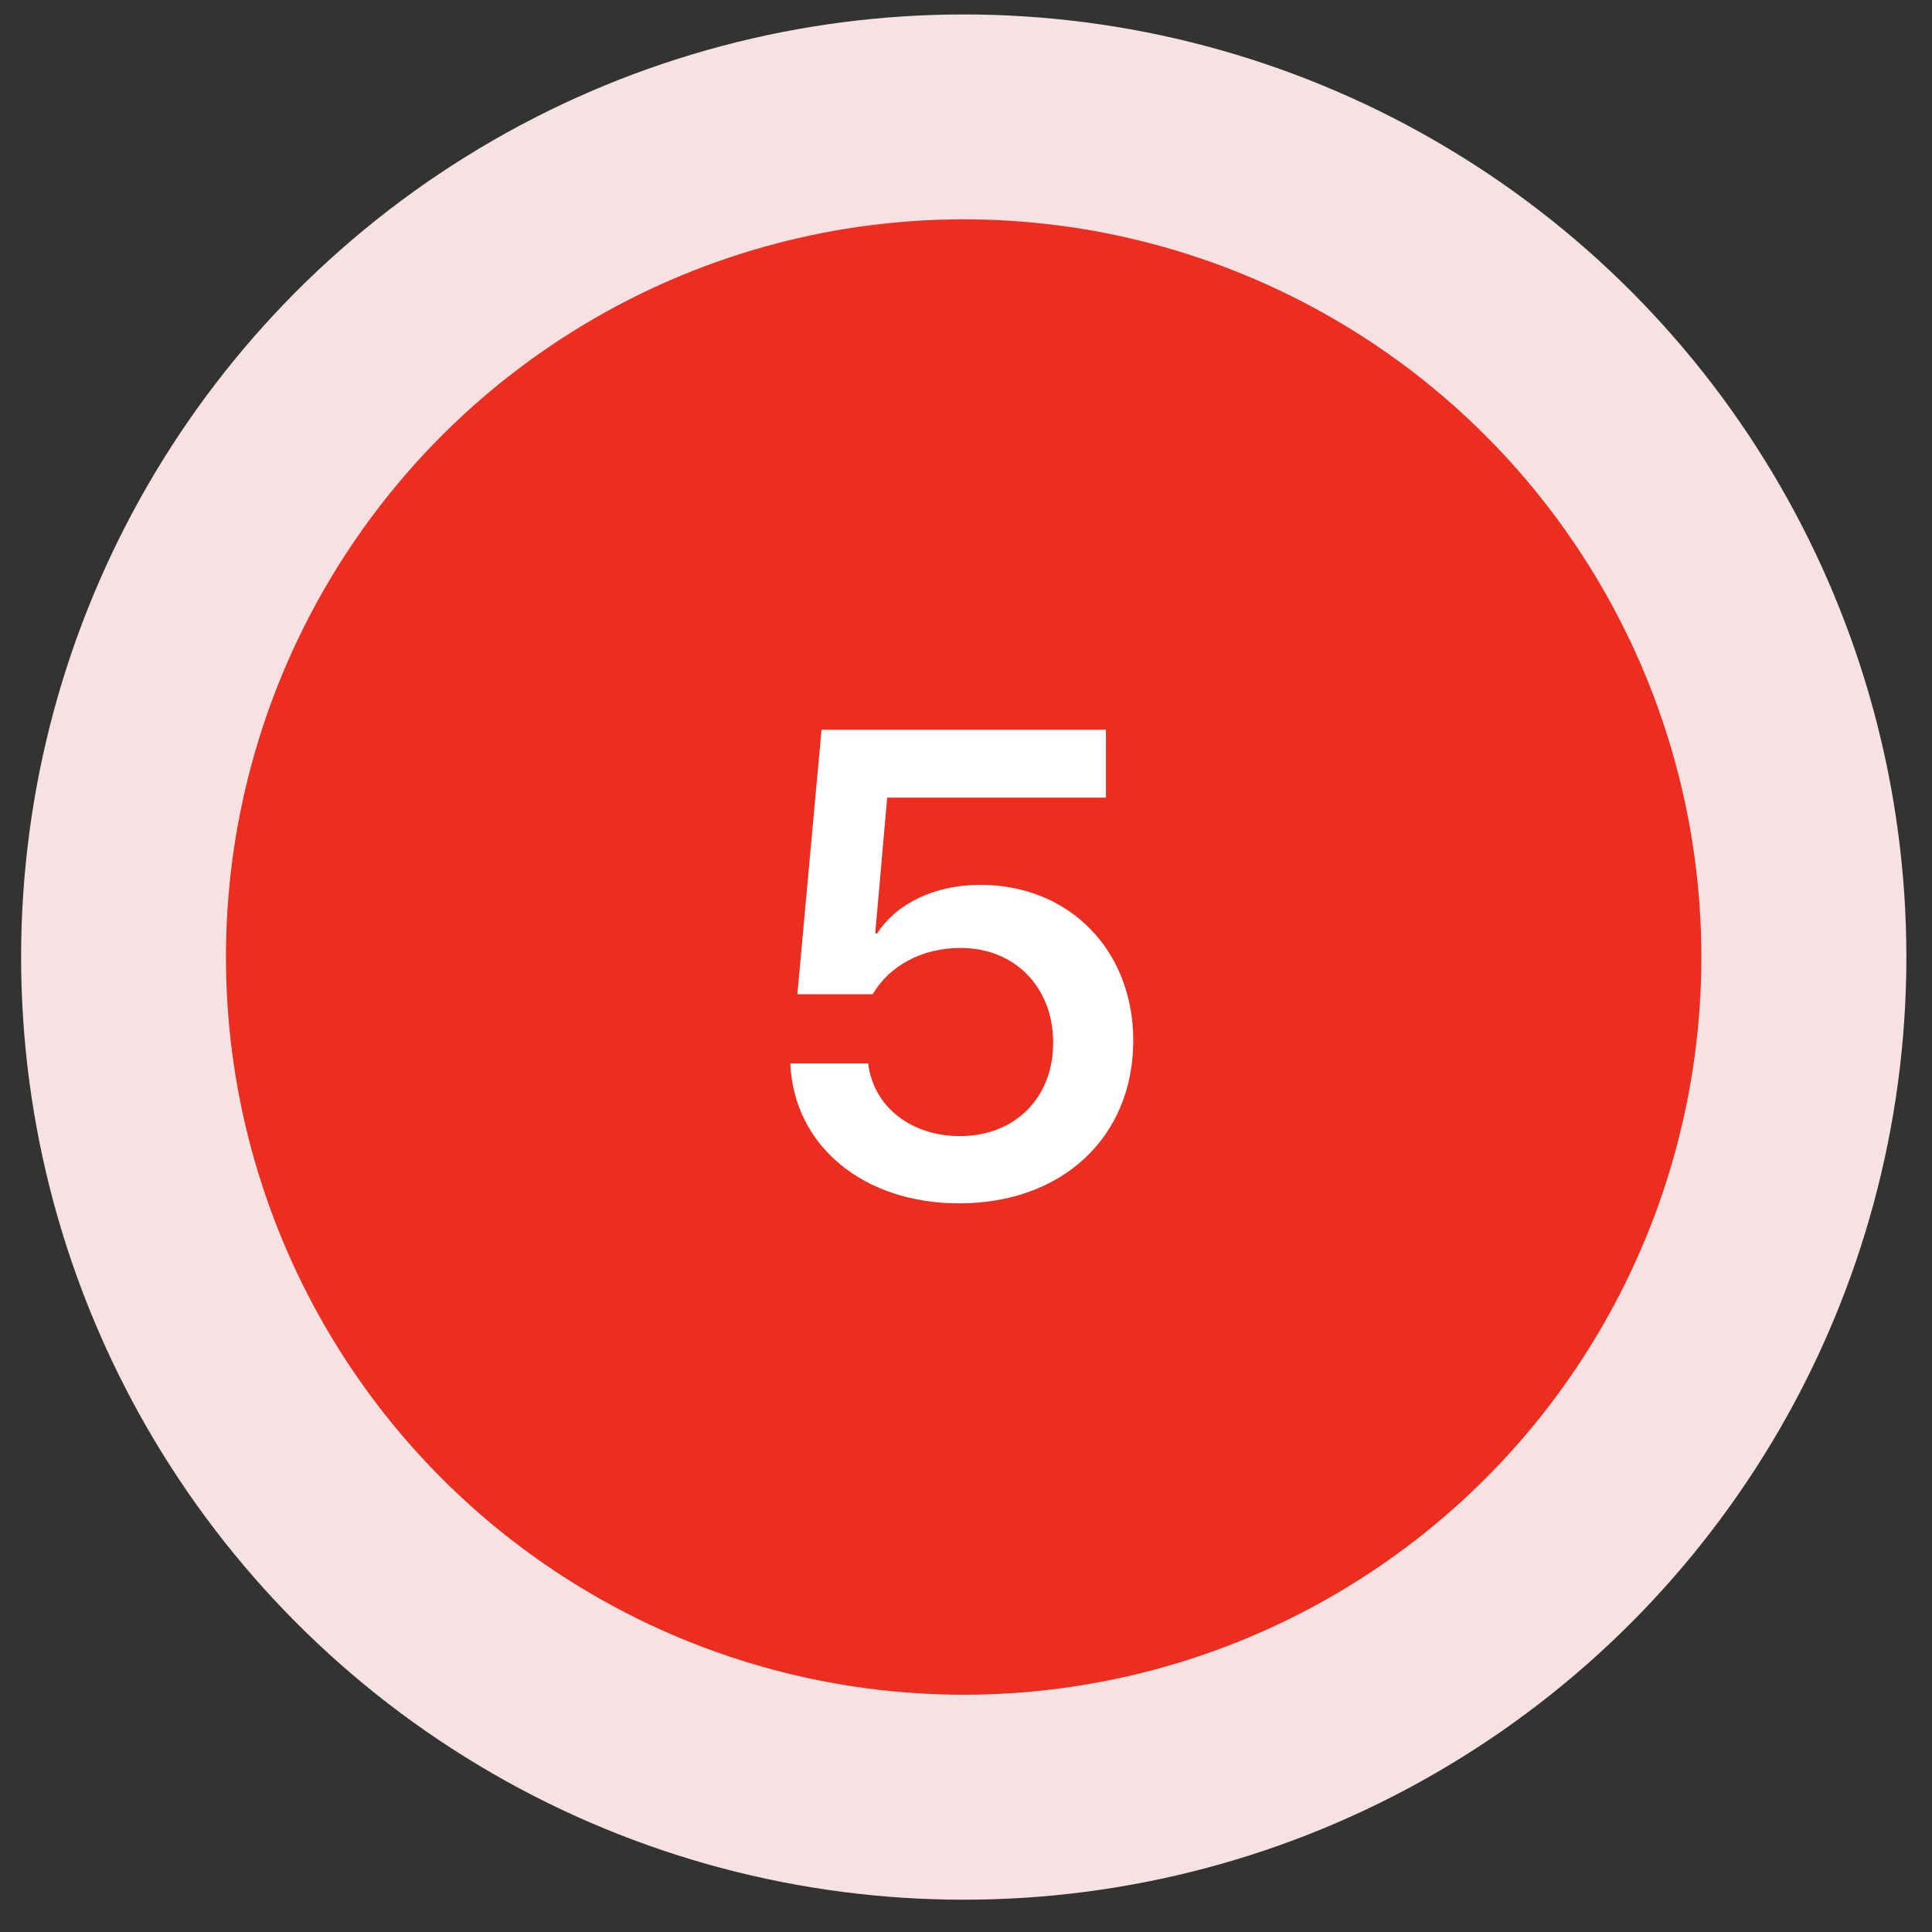
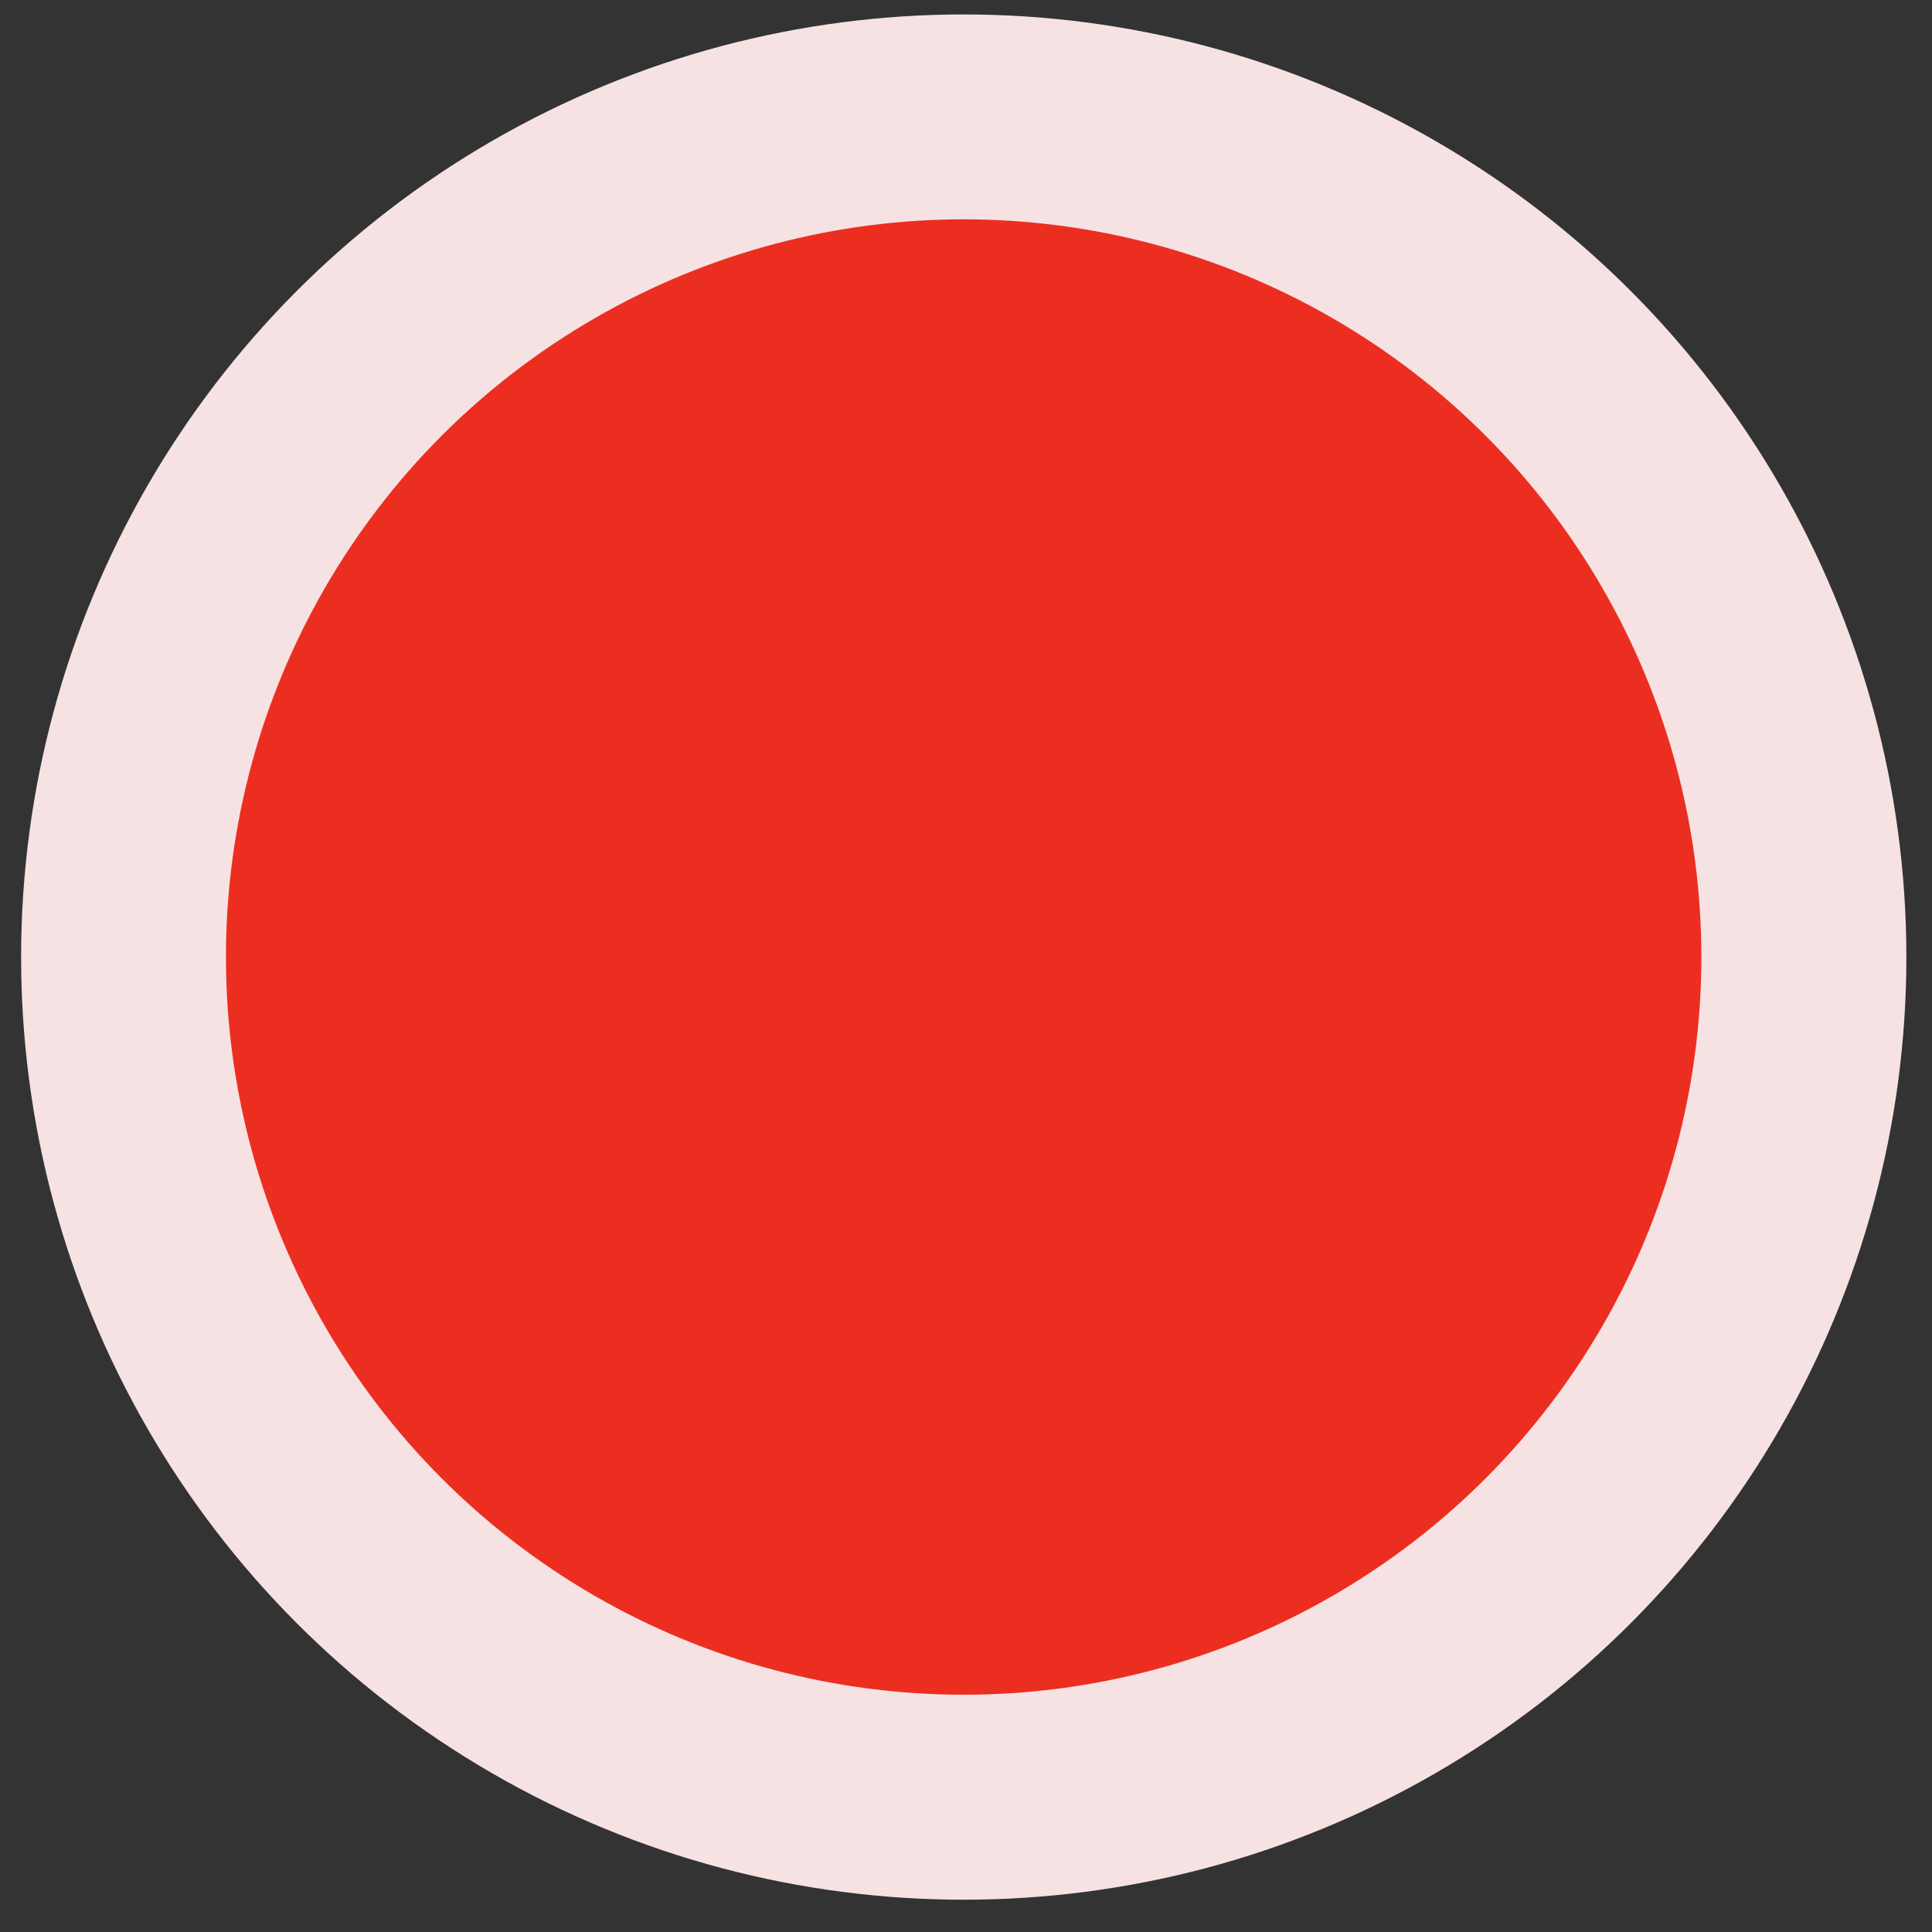
<svg xmlns="http://www.w3.org/2000/svg" width="42" height="42" viewBox="0 0 42 42" fill="none">
  <rect x="0" y="0" width="42" height="42" fill="#333333" stroke="none" />
  <circle cx="20.951" cy="20.806" r="20.492" fill="#F6E2E2" />
  <circle cx="20.949" cy="20.805" r="16.037" fill="#EC2E21" />
-   <path d="M20.852 26.16C18.768 26.16 17.257 24.908 17.18 23.118H18.873C18.985 24.055 19.803 24.698 20.866 24.698C22.07 24.698 22.895 23.859 22.895 22.67C22.895 21.46 22.062 20.607 20.88 20.607C20.055 20.607 19.342 20.985 18.971 21.614H17.334L17.859 15.865H24.042V17.34H19.286L19.027 20.292H19.069C19.489 19.642 20.314 19.236 21.314 19.236C23.244 19.236 24.636 20.656 24.636 22.621C24.636 24.72 23.091 26.16 20.852 26.16Z" fill="white" />
</svg>